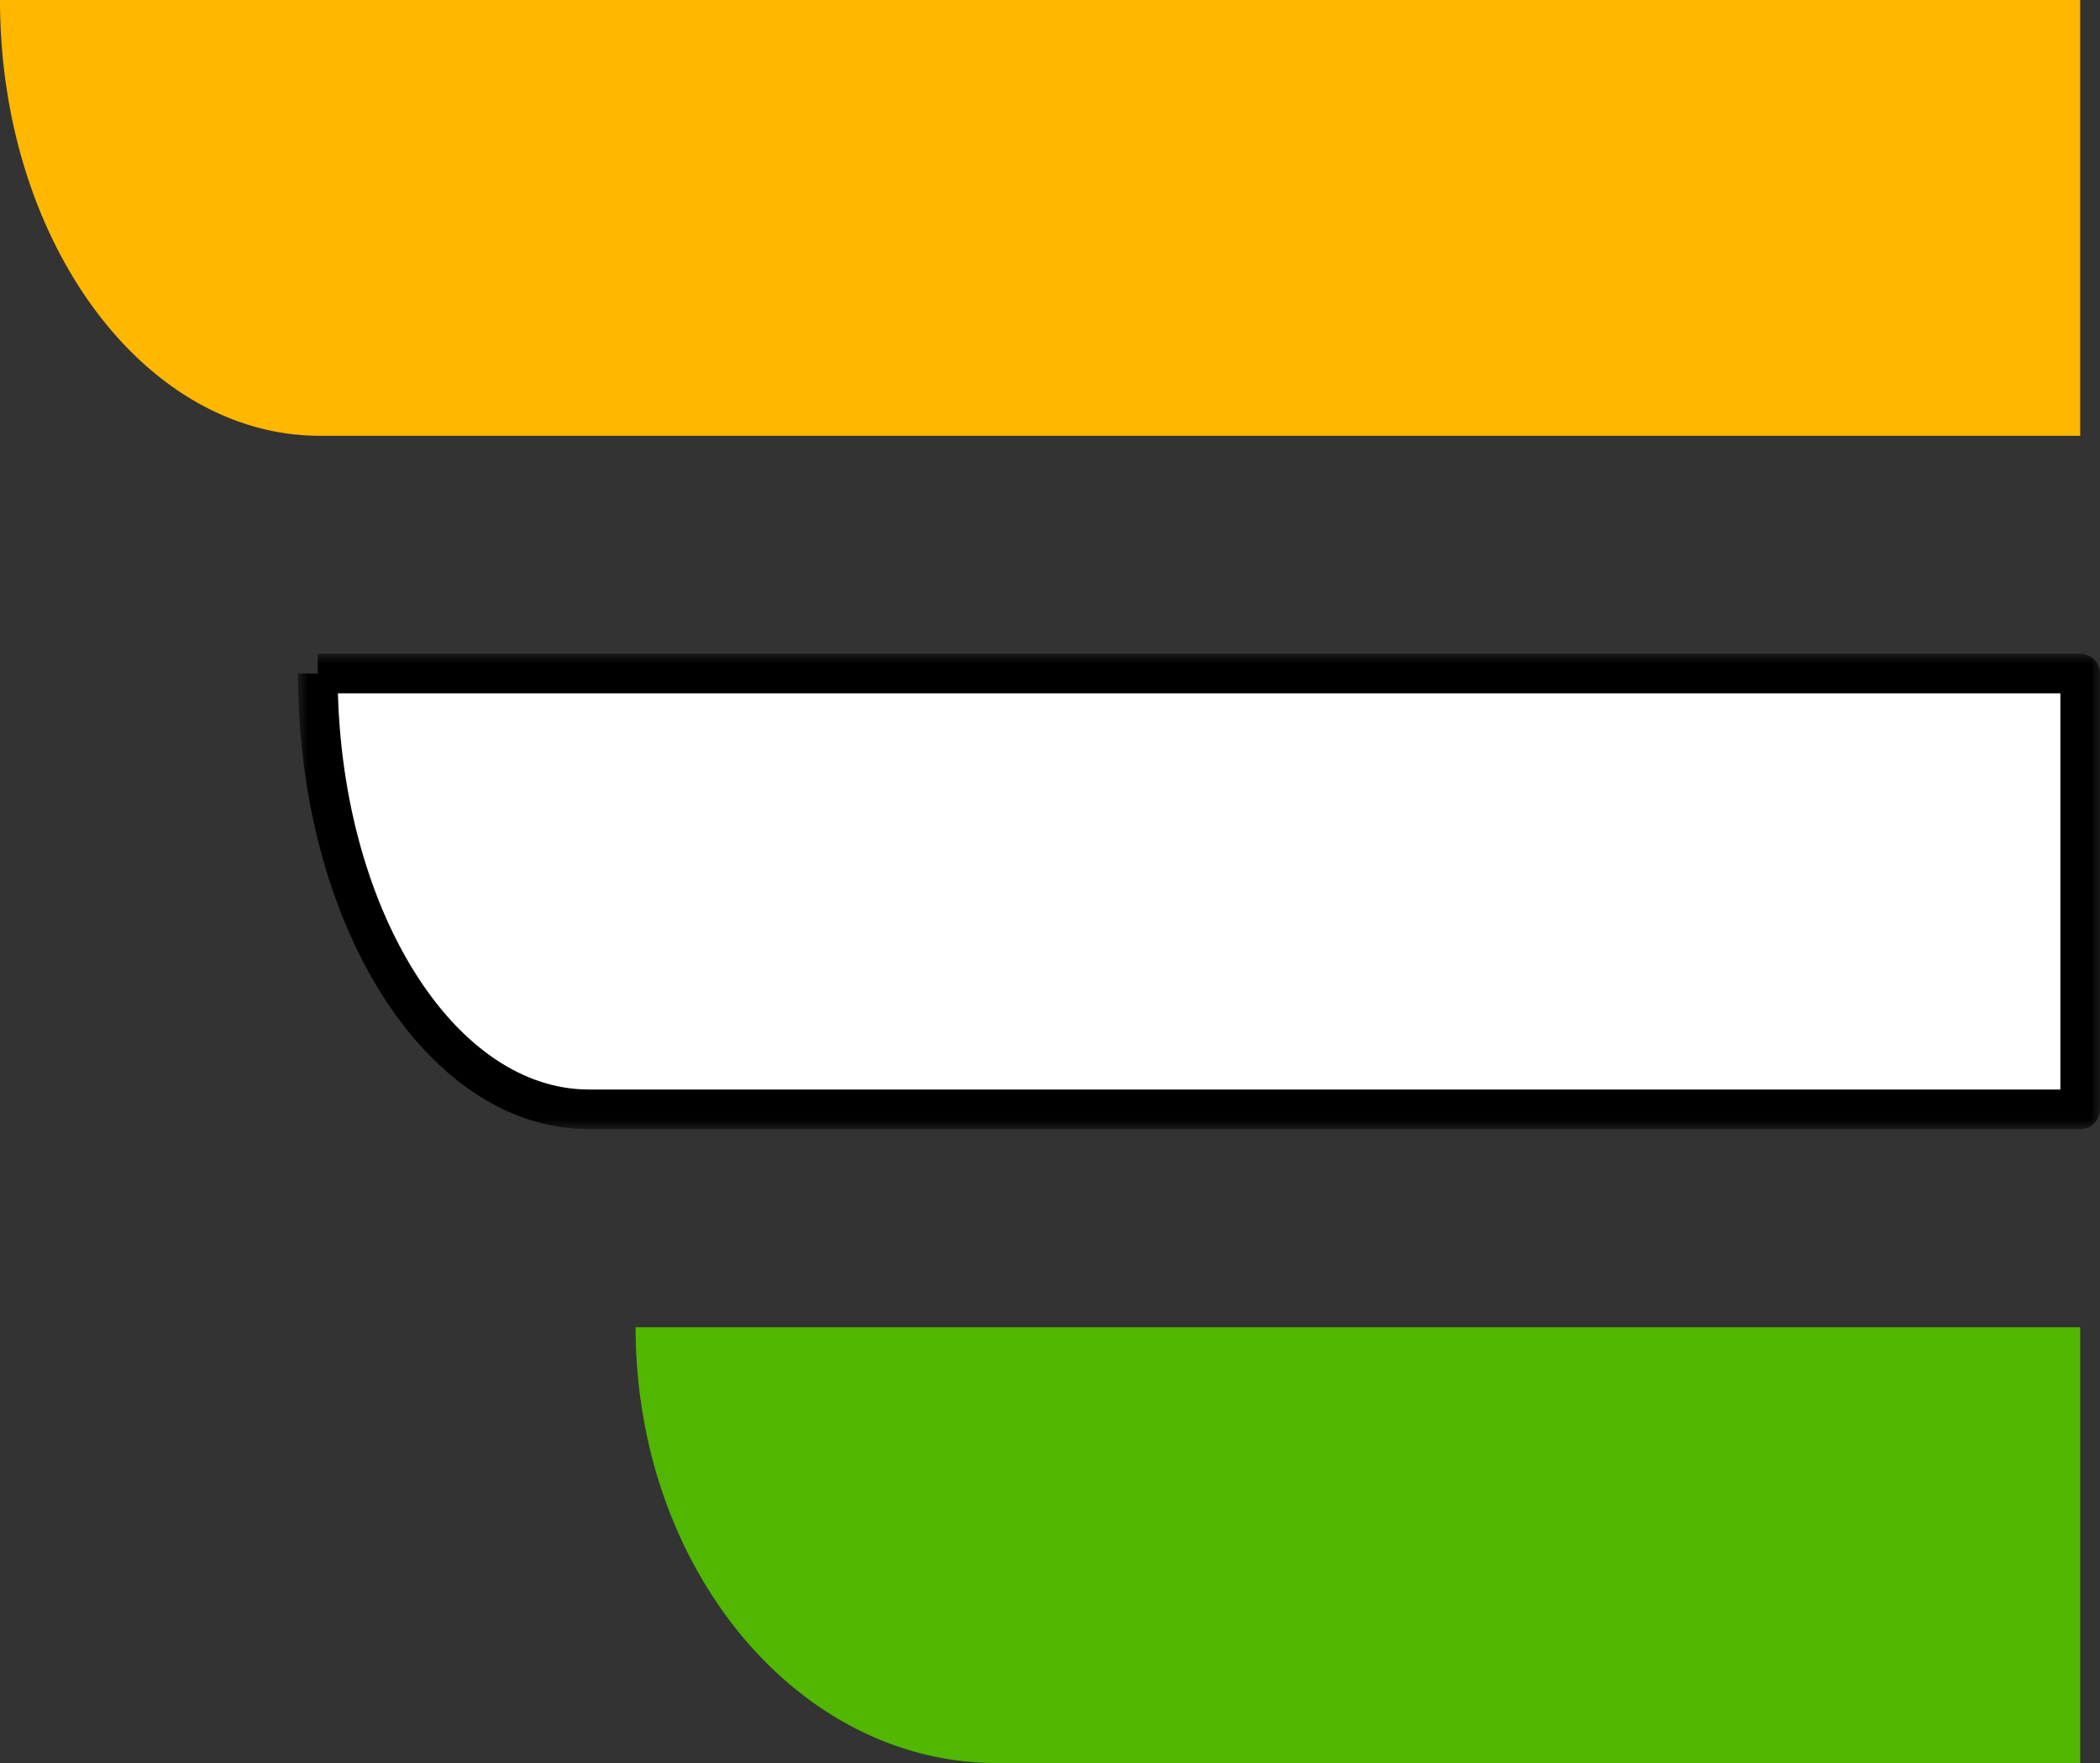
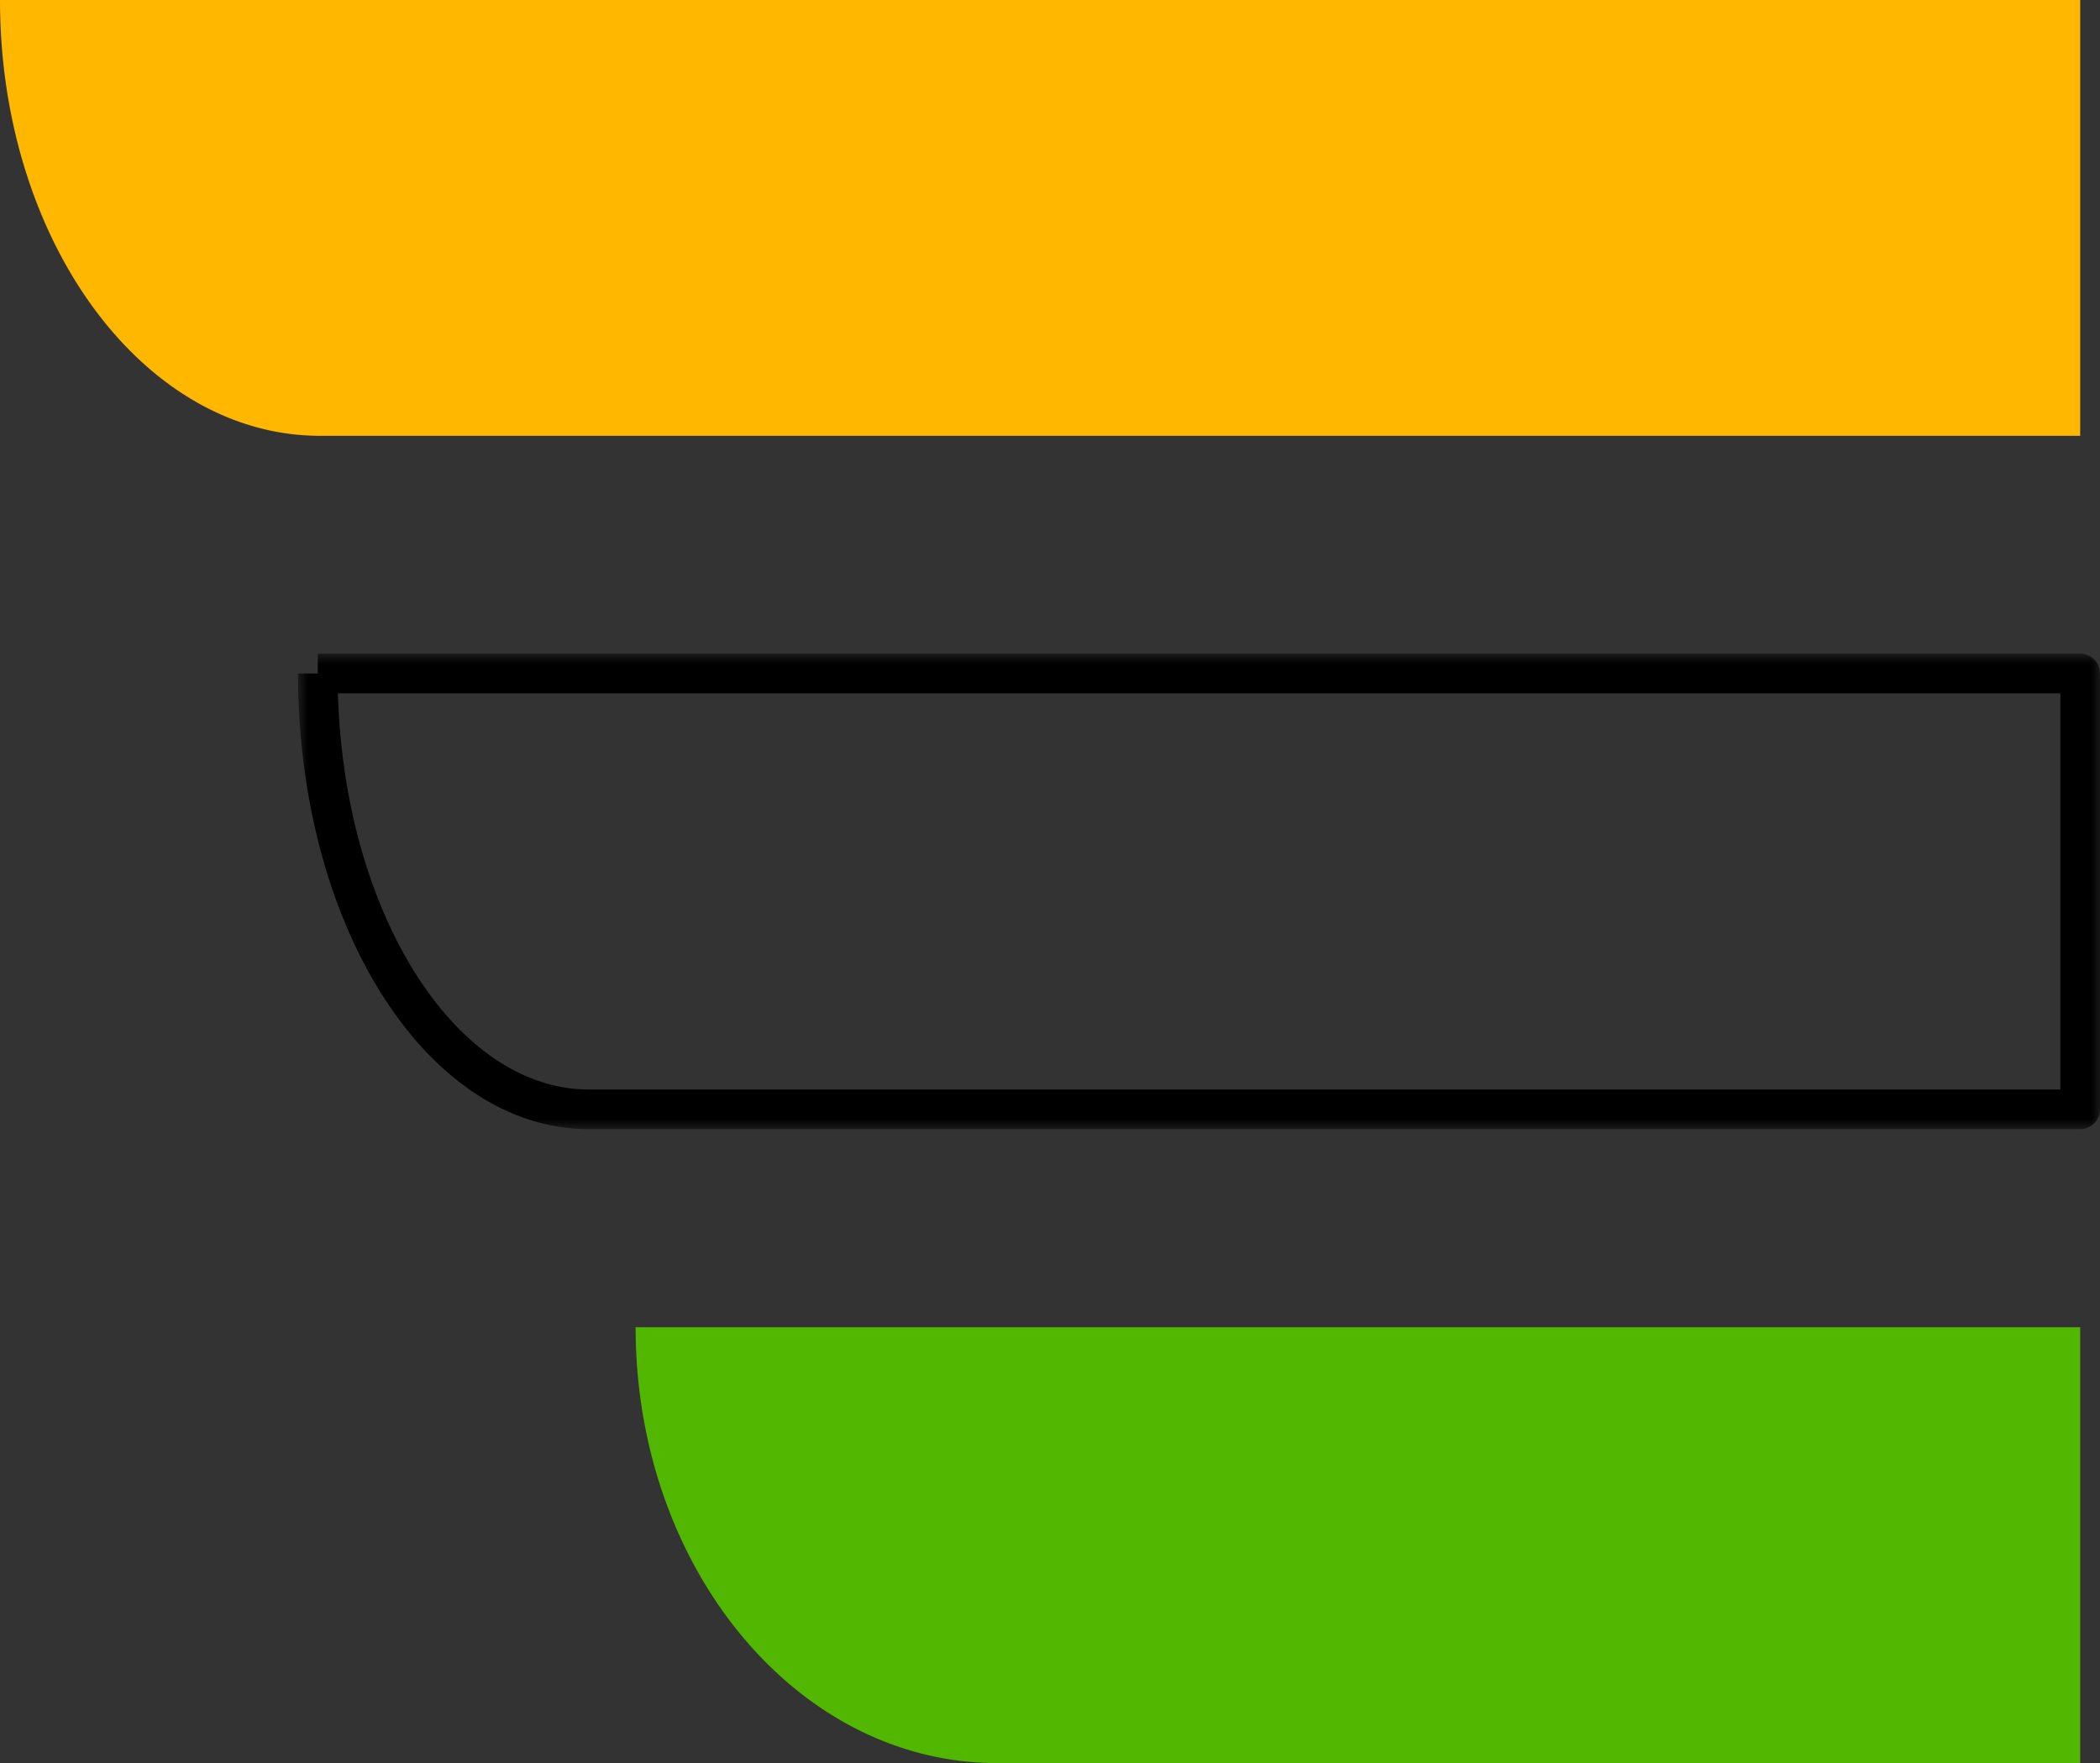
<svg xmlns="http://www.w3.org/2000/svg" width="106" height="89" viewBox="0 0 106 89" fill="none">
  <rect x="0" y="0" width="106" height="89" fill="#333333" stroke="none" />
  <path d="M0 0H105V22H16.154C7.232 22 0 12.15 0 0L-nan -nanL0 0Z" fill="#FFB700" />
  <mask id="path-2-outside-1_16591_8043" maskUnits="userSpaceOnUse" x="15.042" y="33" width="91" height="24" fill="black">
    <rect fill="white" x="15.042" y="33" width="91" height="24" />
    <path d="M16.042 34H105V56H29.728C22.169 56 16.042 46.15 16.042 34L-nan -nanL16.042 34Z" />
  </mask>
-   <path d="M16.042 34H105V56H29.728C22.169 56 16.042 46.15 16.042 34L-nan -nanL16.042 34Z" fill="white" />
  <path d="M105 34H106C106 33.448 105.552 33 105 33V34ZM105 56V57C105.552 57 106 56.552 106 56H105ZM16.042 35H105V33H16.042V35ZM104 34V56H106V34H104ZM105 55H29.728V57H105V55ZM29.728 55C26.42 55 23.272 52.842 20.899 49.028C18.536 45.229 17.042 39.919 17.042 34H15.042C15.042 40.232 16.611 45.921 19.201 50.085C21.782 54.233 25.477 57 29.728 57V55Z" fill="black" mask="url(#path-2-outside-1_16591_8043)" />
  <path d="M32.083 67H105V89H50.312C40.245 89 32.083 79.15 32.083 67L-nan -nanL32.083 67Z" fill="#51B700" />
</svg>